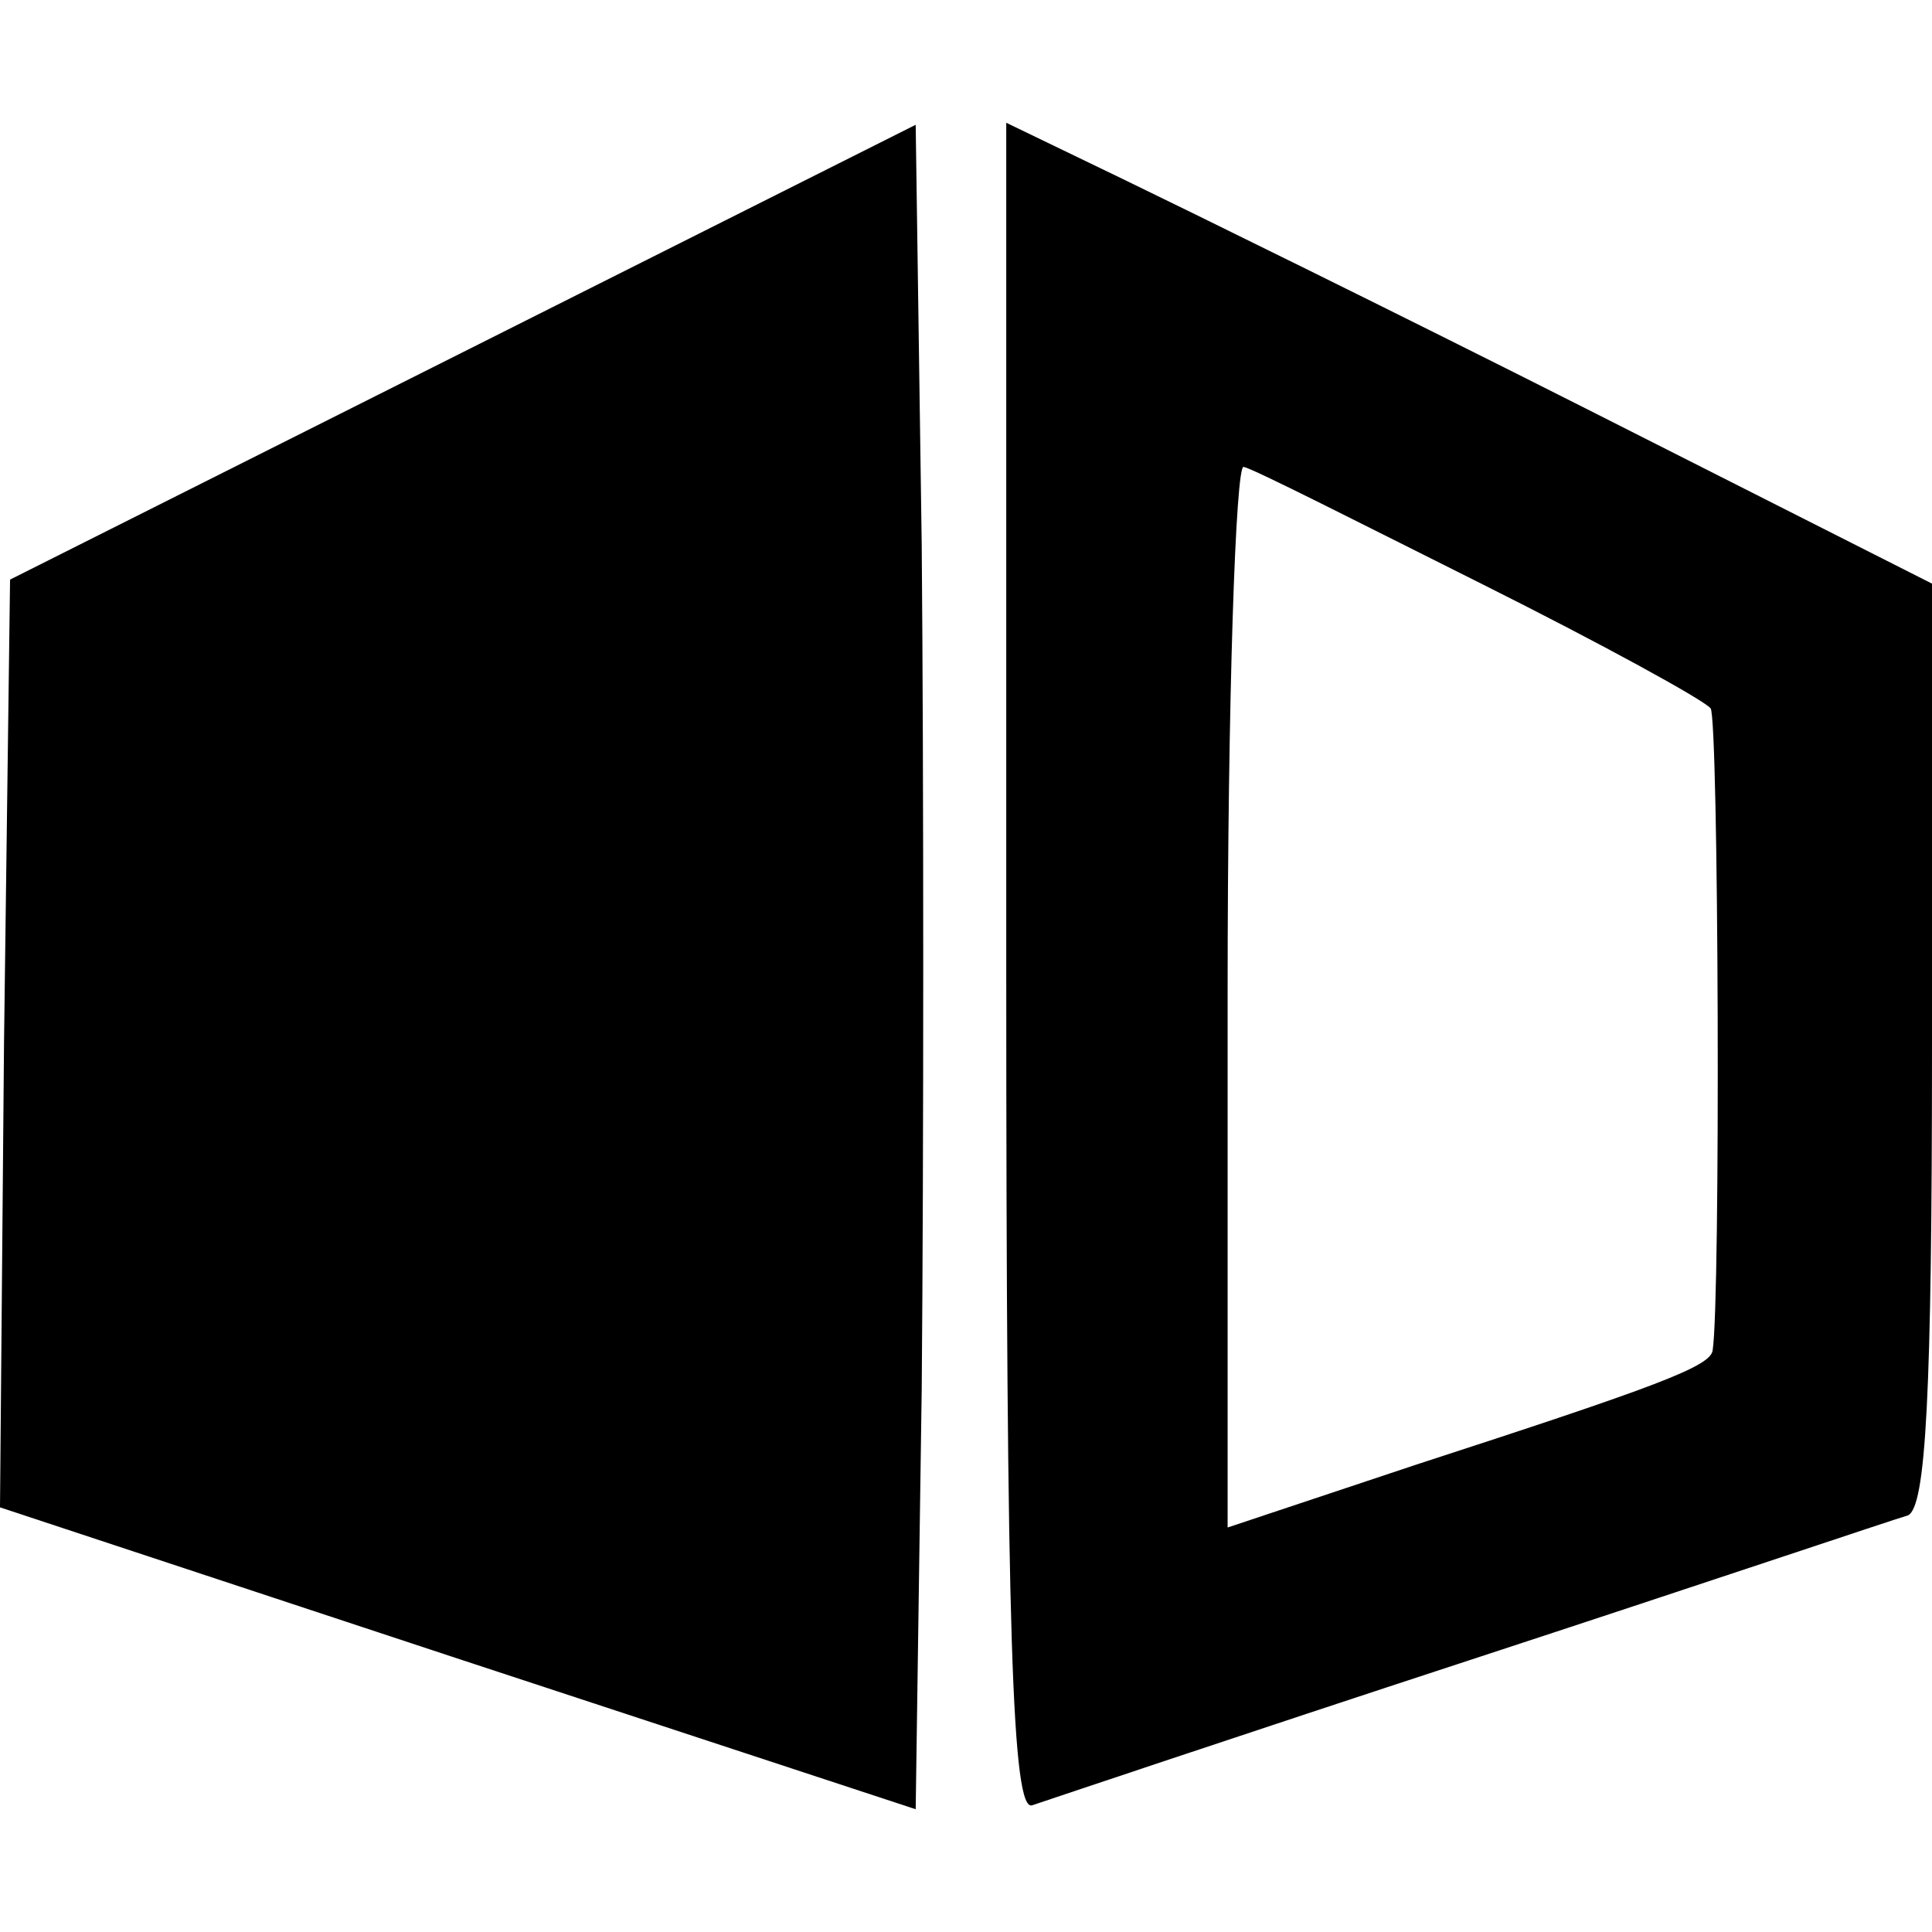
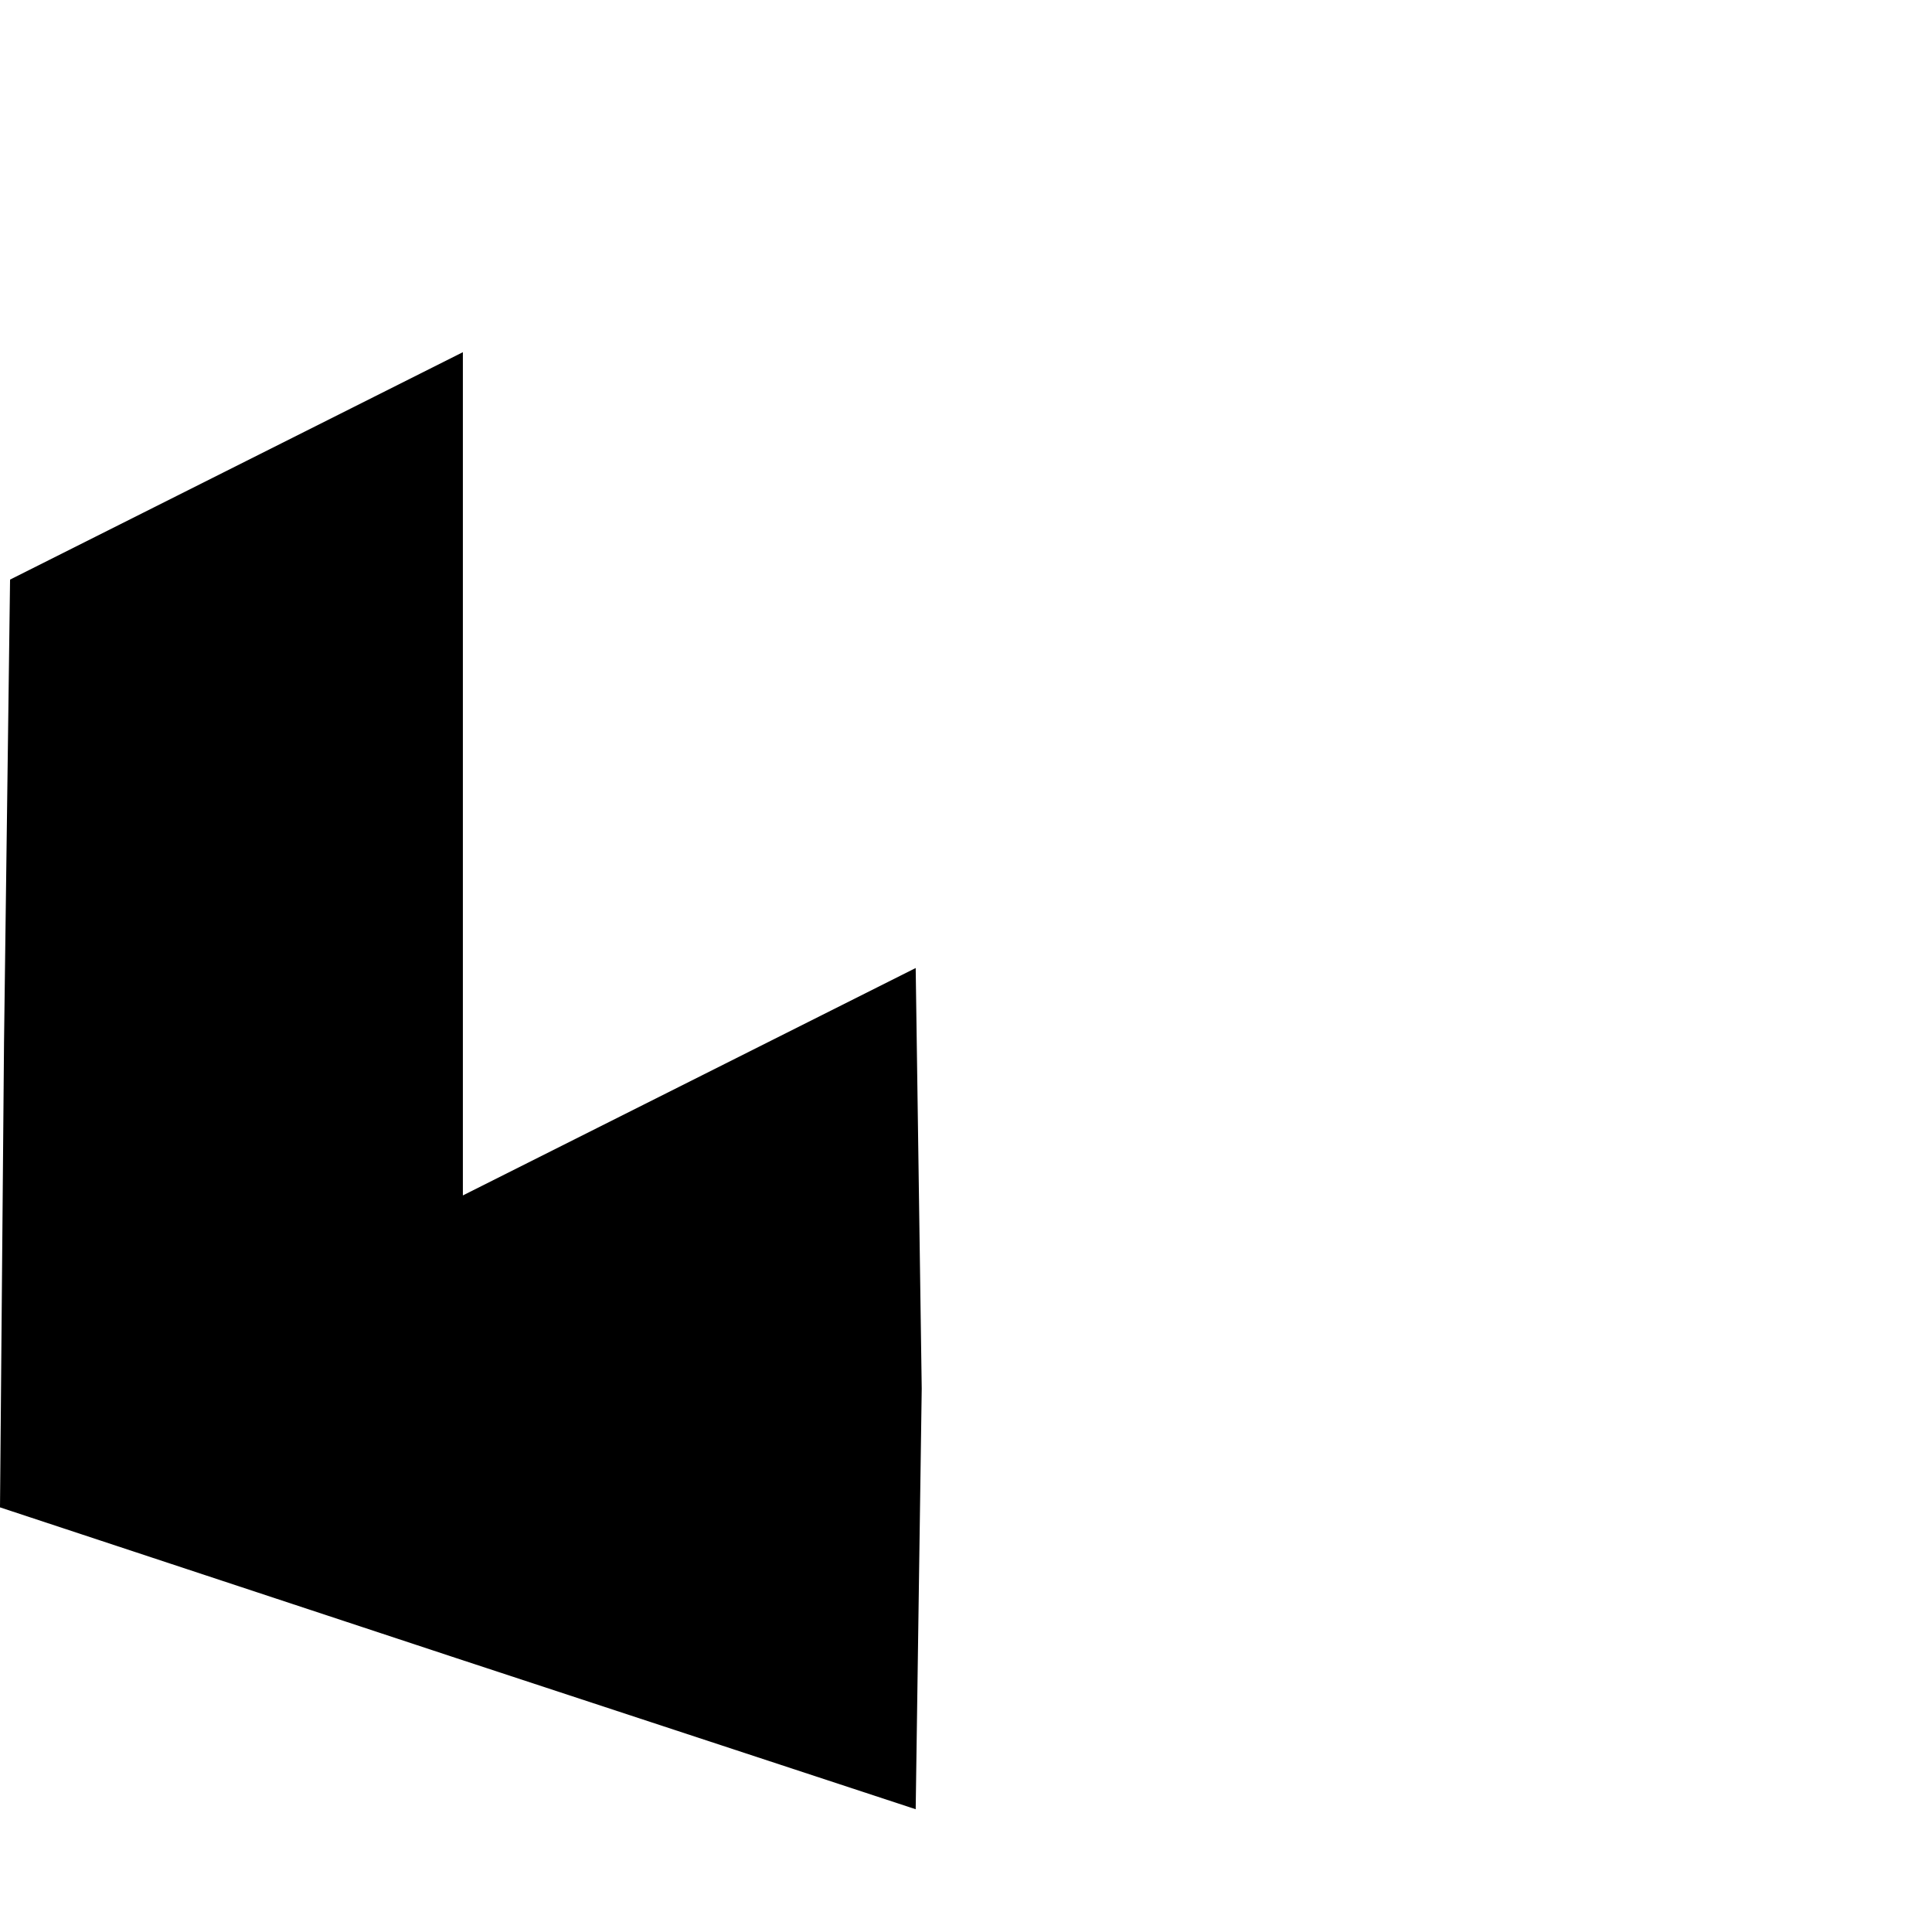
<svg xmlns="http://www.w3.org/2000/svg" version="1.0" width="96pt" height="96pt" viewBox="0 0 96 96" preserveAspectRatio="xMidYMid meet">
  <g transform="translate(0,96) scale(0.1,-0.1)" fill="#000000" stroke="none">
-     <path d="M230 785 l-225 -113 -3 -230 -2 -231 227 -75 228 -75 3 209 c1 116 1 304 0 419 l-3 209 -225 -113z" />
-     <path d="M500 479 c0 -333 3 -420 13 -416 6 2 104 35 217 72 113 37 211 70 218 72 9 4 12 60 12 234 l0 229 -172 87 c-95 48 -199 99 -230 114 l-58 28 0 -420z m236 191 c60 -30 111 -58 114 -62 4 -5 5 -294 1 -319 -1 -8 -28 -18 -148 -57 l-93 -31 0 266 c0 145 4 263 8 261 5 -1 58 -28 118 -58z" />
+     <path d="M230 785 l-225 -113 -3 -230 -2 -231 227 -75 228 -75 3 209 l-3 209 -225 -113z" />
  </g>
</svg>